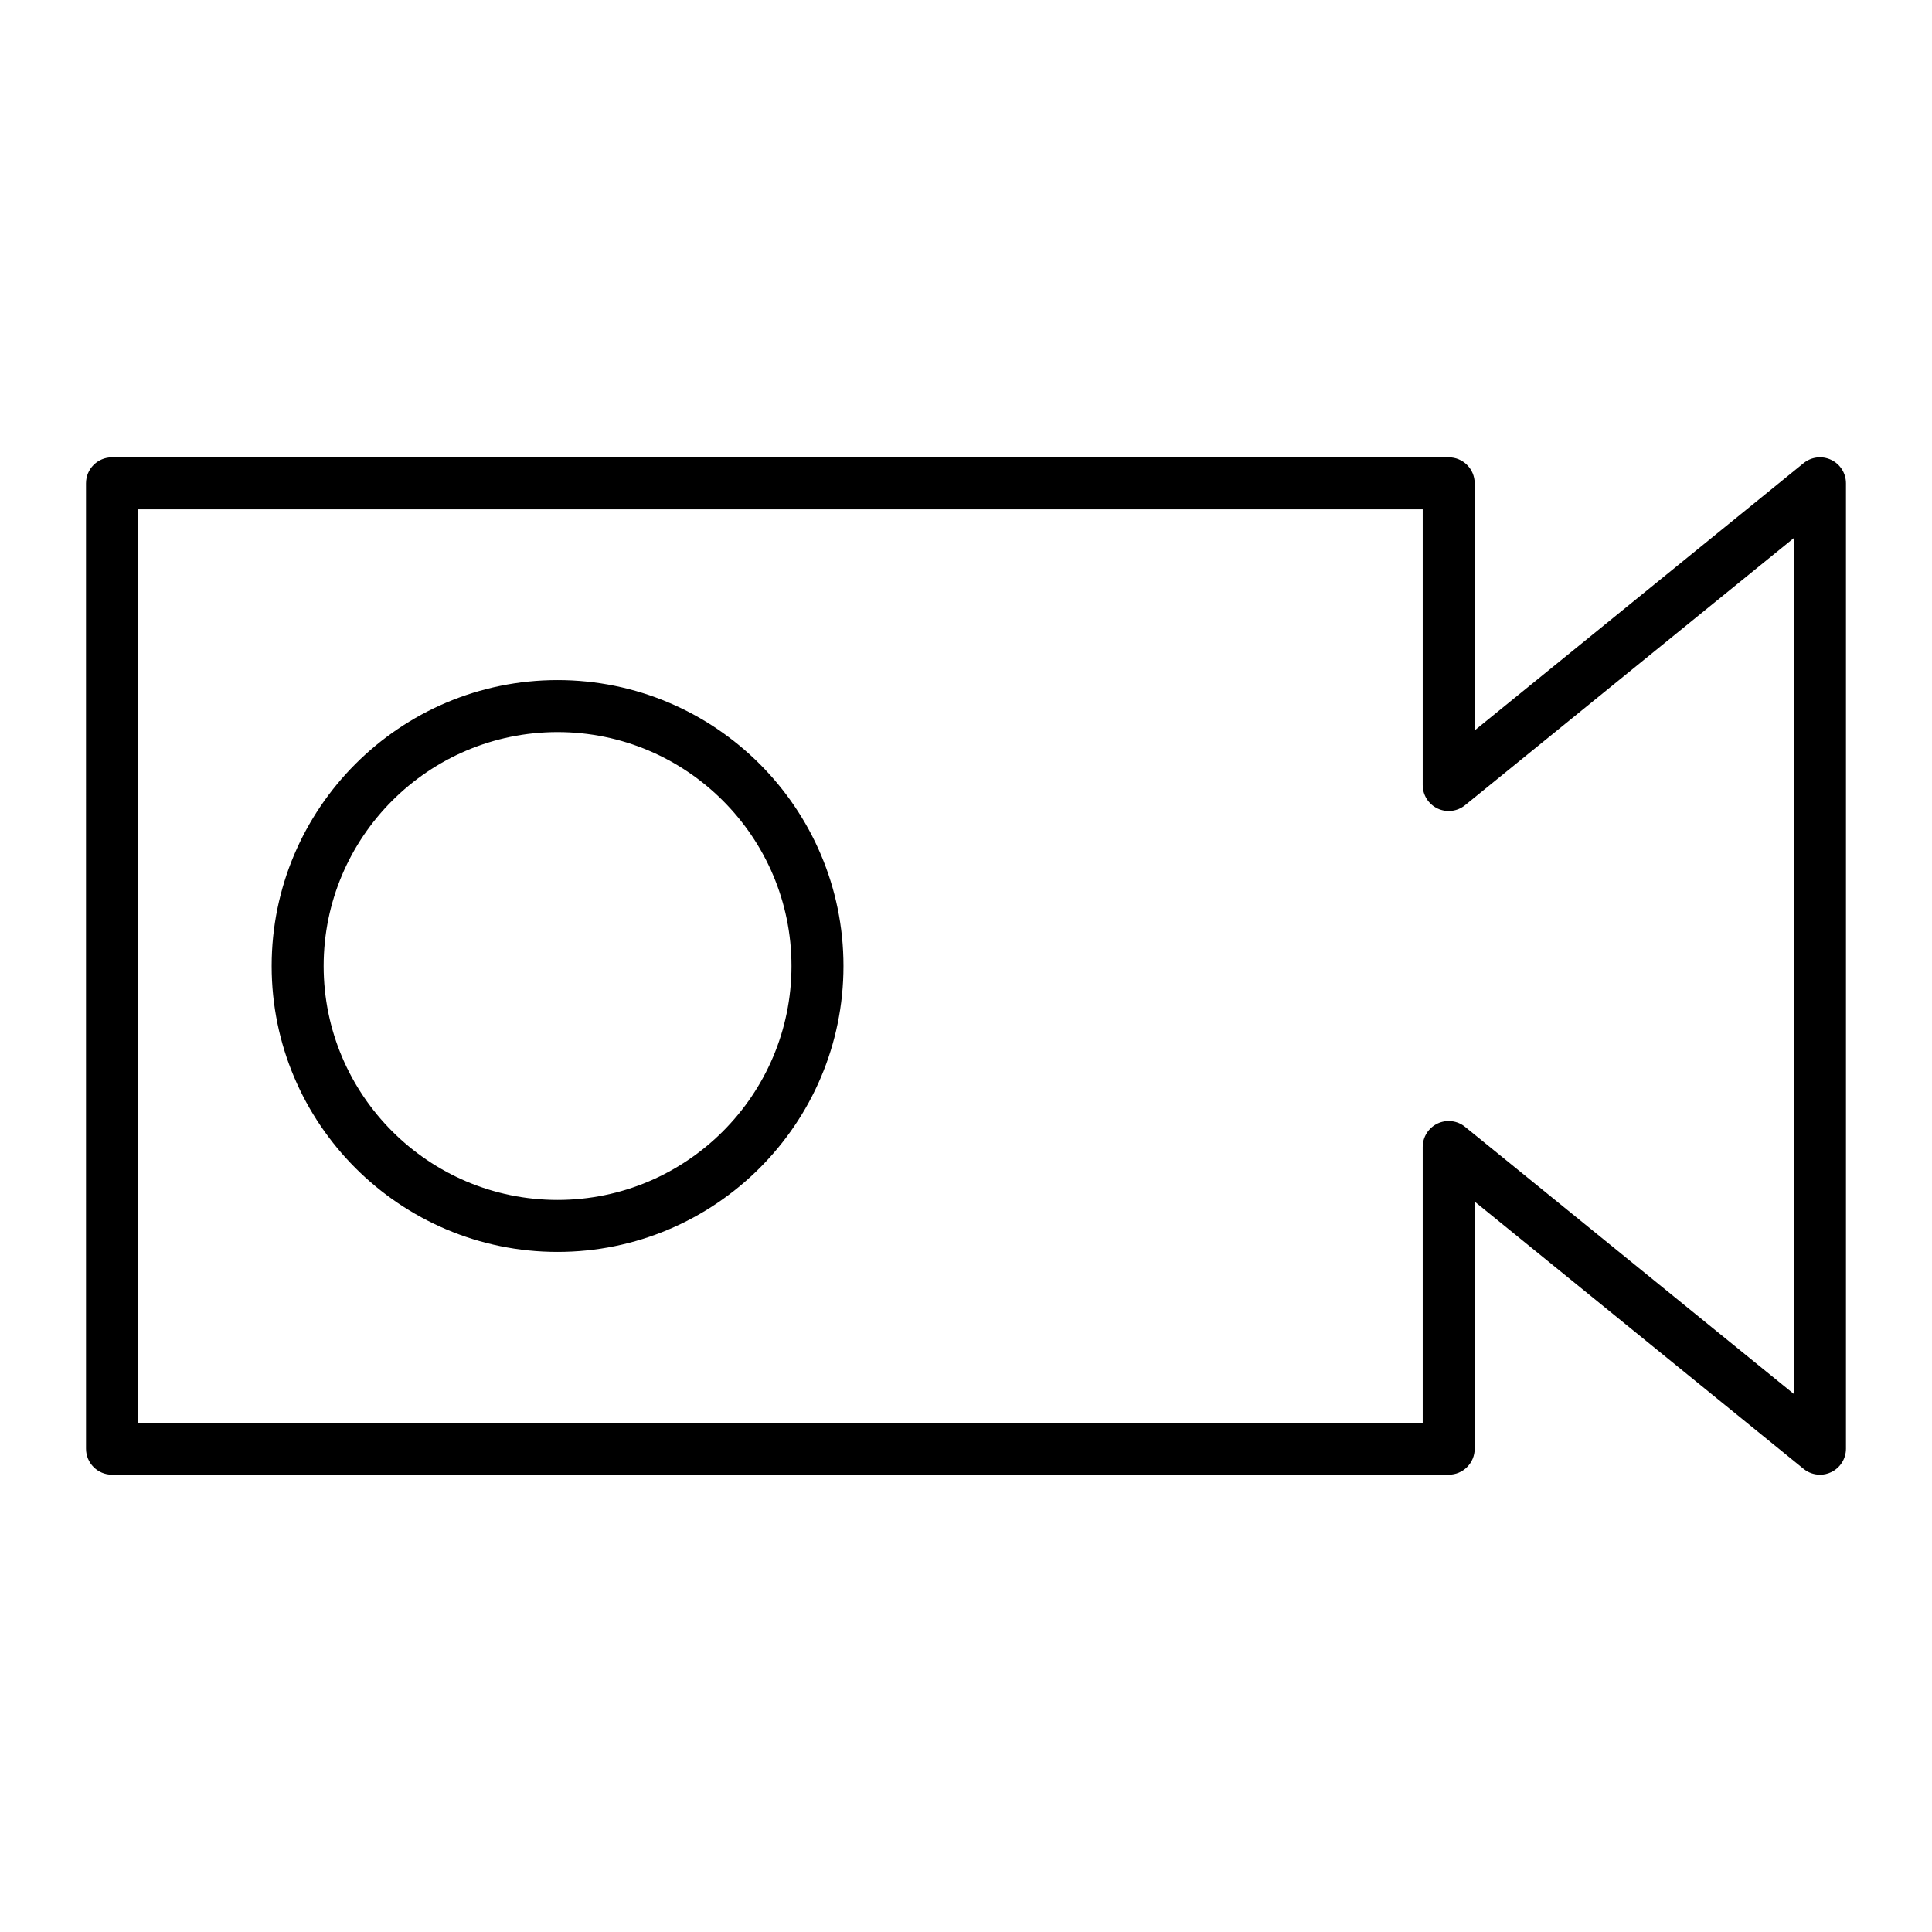
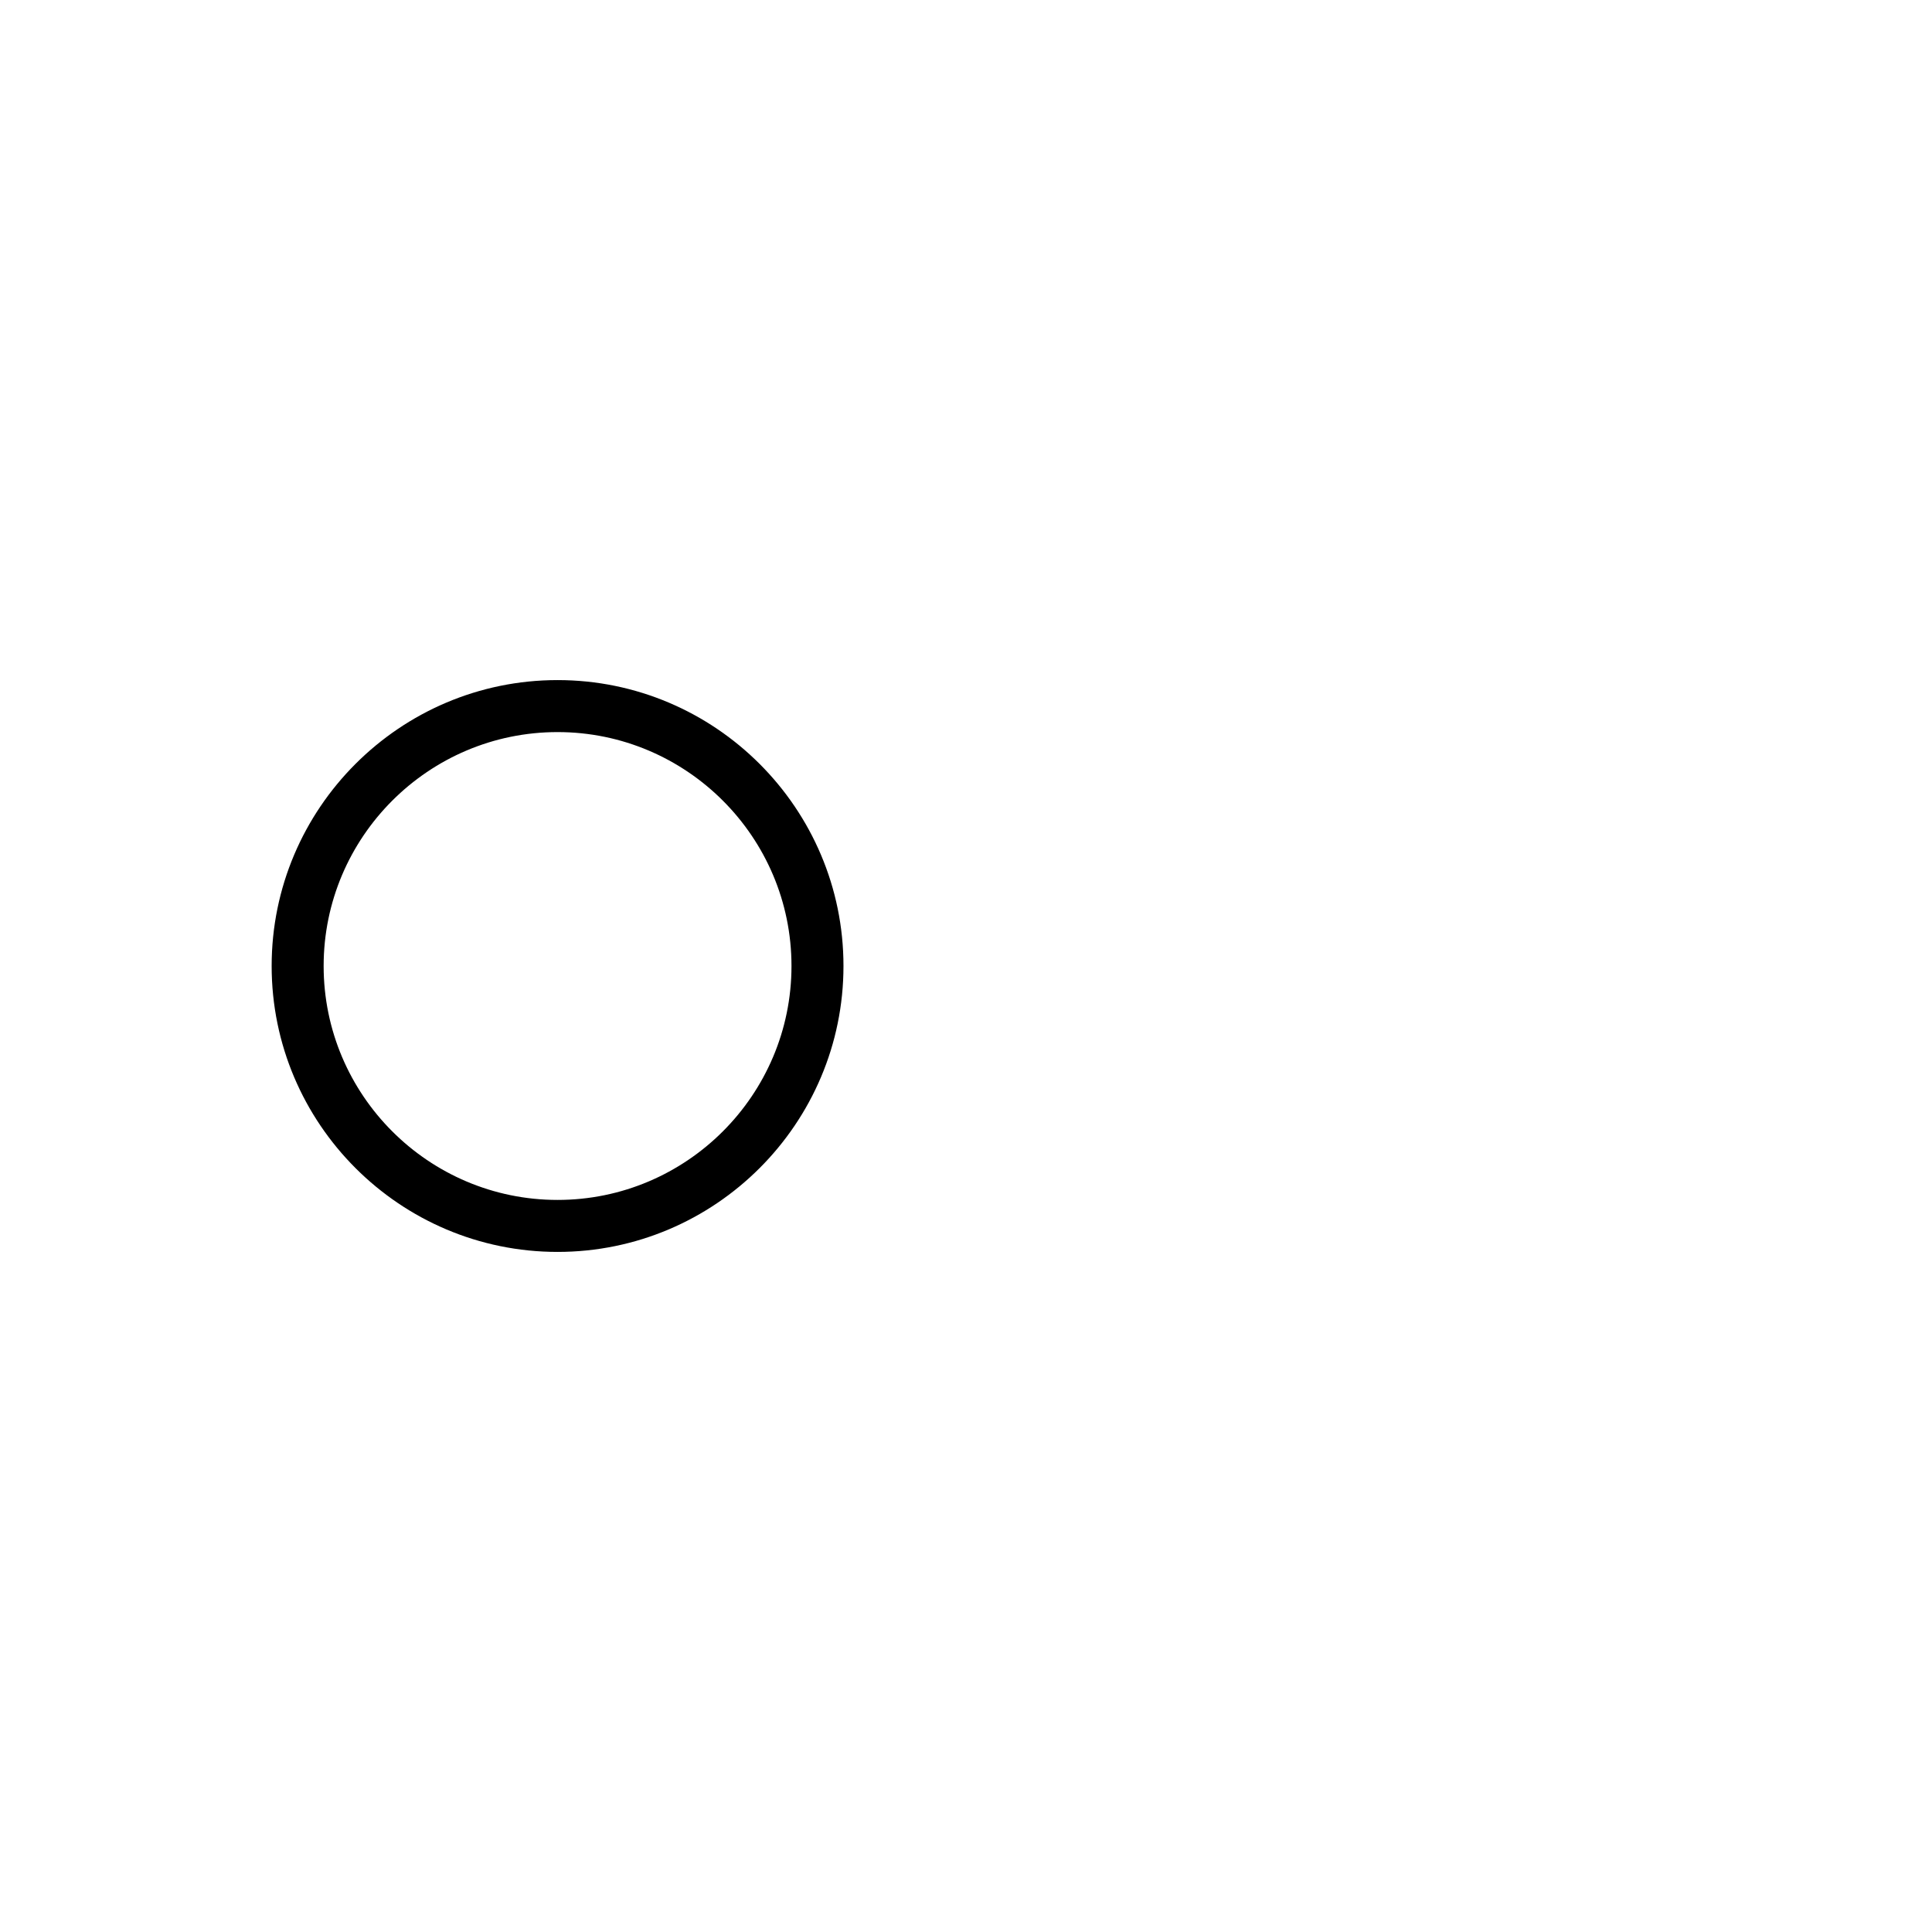
<svg xmlns="http://www.w3.org/2000/svg" fill="#000000" width="800px" height="800px" version="1.1" viewBox="144 144 512 512">
  <g>
-     <path d="m626.32 534.81c-1.555 0-3.094-0.523-4.344-1.543l-87.168-70.824v65.477c0 3.805-3.082 6.887-6.887 6.887l-354.24 0.004c-3.805 0-6.887-3.082-6.887-6.887l-0.004-255.84c0-3.805 3.082-6.887 6.887-6.887h354.24c3.805 0 6.887 3.082 6.887 6.887v65.477l87.168-70.824c2.062-1.676 4.902-2.016 7.305-0.875 2.398 1.141 3.926 3.562 3.926 6.219v255.84c0 2.656-1.527 5.078-3.926 6.219-0.941 0.453-1.953 0.676-2.957 0.676zm-445.75-13.777h340.46v-73.062c0-2.656 1.527-5.078 3.926-6.219 2.398-1.141 5.242-0.801 7.305 0.875l87.168 70.82v-226.89l-87.168 70.824c-2.062 1.676-4.902 2.016-7.305 0.875-2.398-1.141-3.926-3.562-3.926-6.219v-73.066h-340.46z" />
    <path d="m291.76 475.77c-41.777 0-75.77-33.988-75.77-75.77 0-41.777 33.988-75.77 75.77-75.77 41.777 0 75.77 33.988 75.77 75.77s-33.992 75.77-75.77 75.77zm0-137.76c-34.184 0-61.992 27.809-61.992 61.992s27.809 61.992 61.992 61.992c34.184 0 61.992-27.809 61.992-61.992s-27.809-61.992-61.992-61.992z" />
  </g>
</svg>